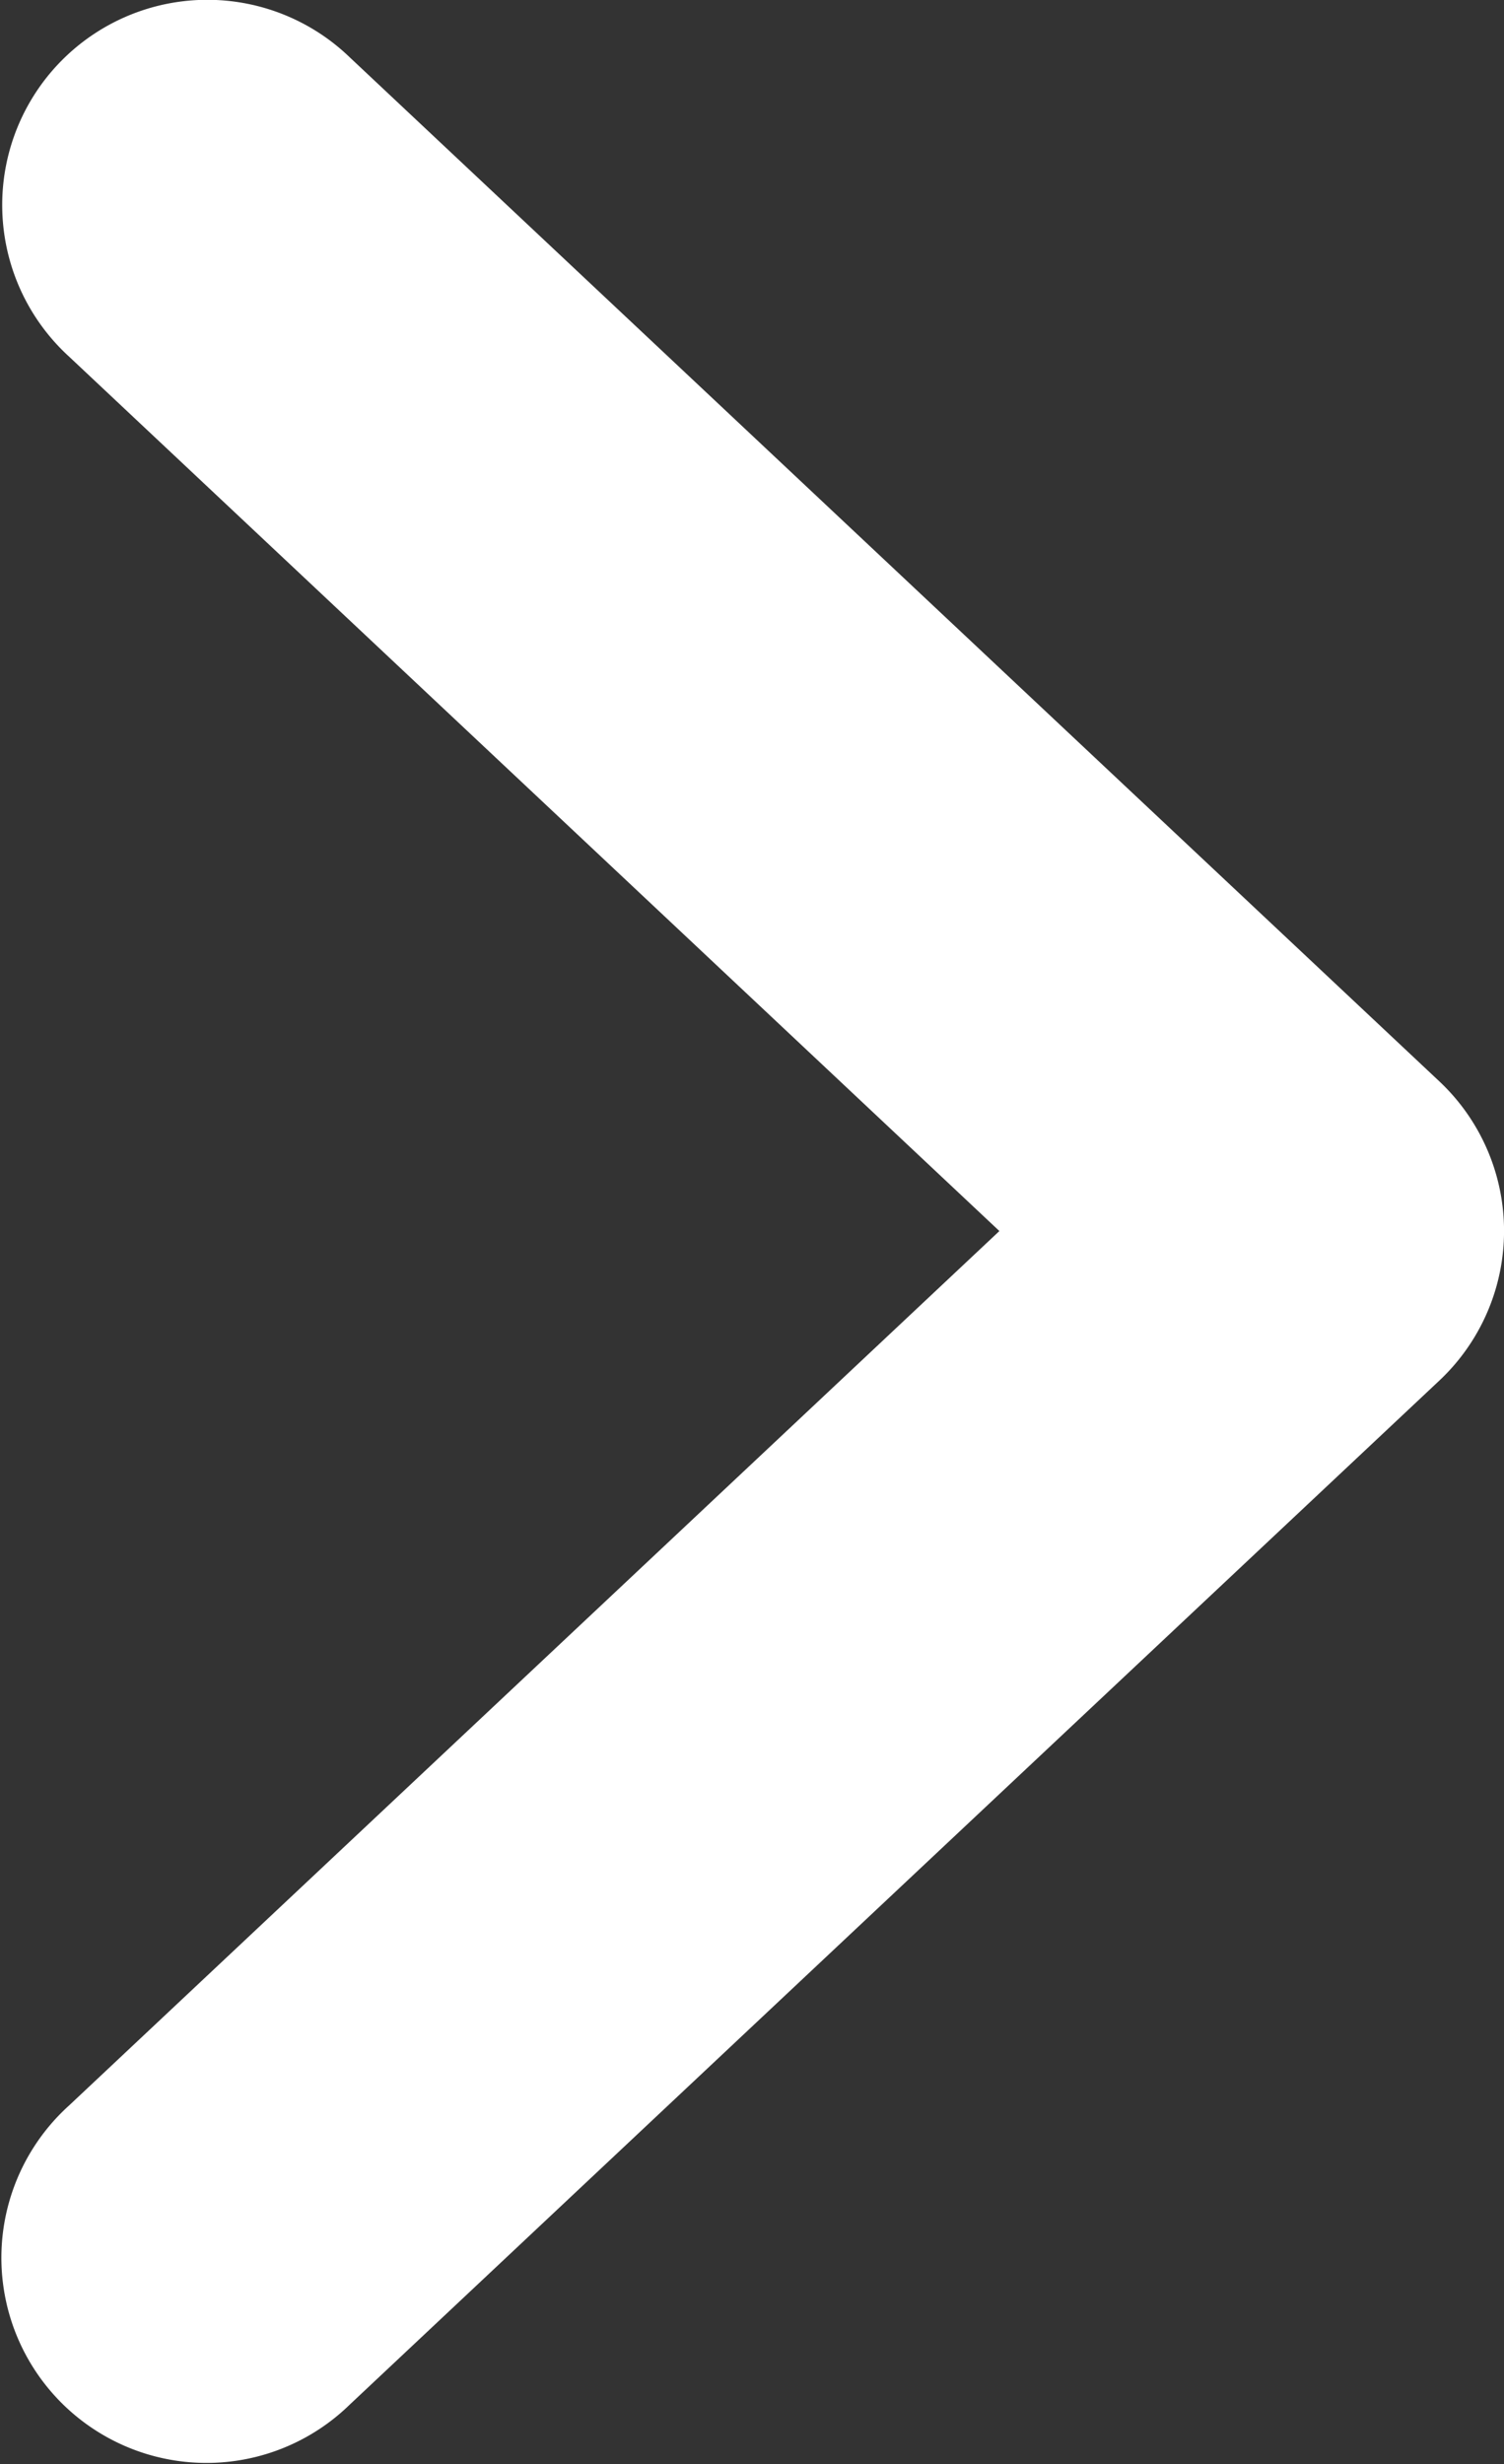
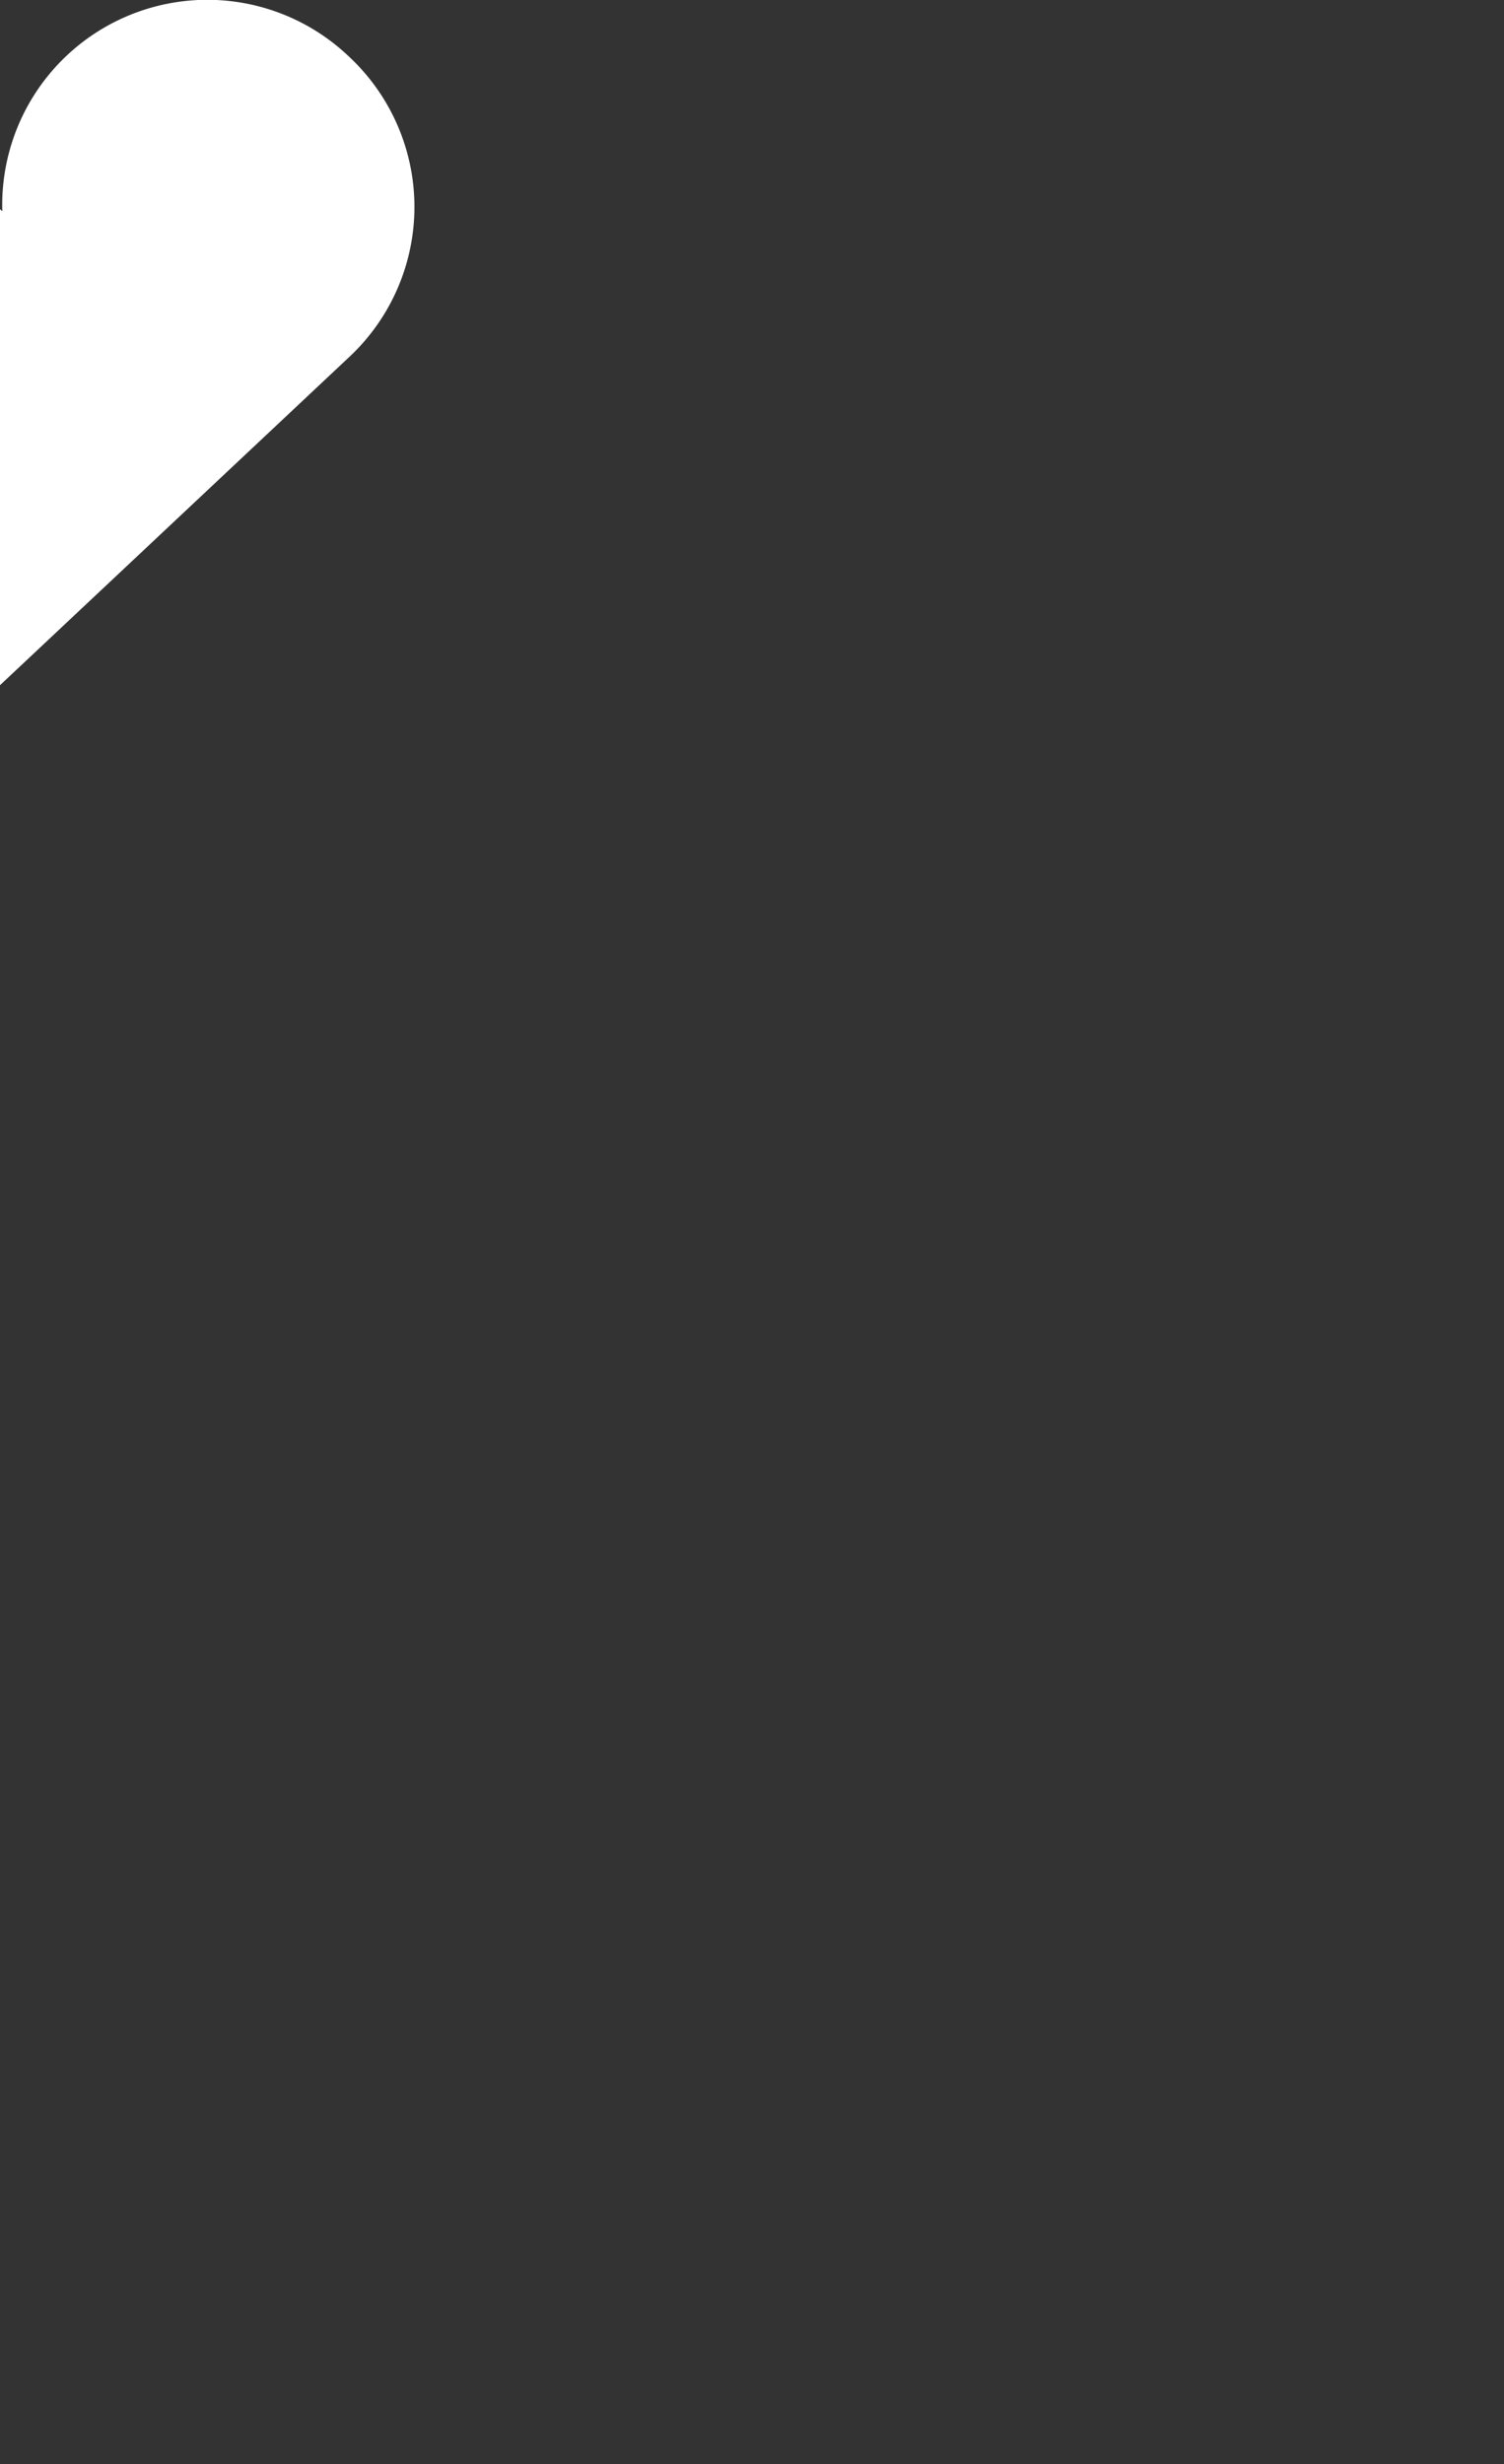
<svg xmlns="http://www.w3.org/2000/svg" width="9.767" height="16" viewBox="0 0 9.767 16">
  <rect x="0" y="0" width="9.767" height="16" fill="#333333" stroke="none" />
-   <path id="_29fccd8d91811ccf56a40c54ba6c4ab3" data-name="29fccd8d91811ccf56a40c54ba6c4ab3" d="M4.017,1039.729a1.332,1.332,0,0,1,2.256-1l7.076,6.649a1.333,1.333,0,0,1,0,1.943l-7.076,6.649a1.332,1.332,0,1,1-1.824-1.941l6.043-5.679-6.043-5.679a1.332,1.332,0,0,1-.432-.942Z" transform="translate(-4.002 -1038.357)" fill="#fff" fill-rule="evenodd" />
+   <path id="_29fccd8d91811ccf56a40c54ba6c4ab3" data-name="29fccd8d91811ccf56a40c54ba6c4ab3" d="M4.017,1039.729a1.332,1.332,0,0,1,2.256-1a1.333,1.333,0,0,1,0,1.943l-7.076,6.649a1.332,1.332,0,1,1-1.824-1.941l6.043-5.679-6.043-5.679a1.332,1.332,0,0,1-.432-.942Z" transform="translate(-4.002 -1038.357)" fill="#fff" fill-rule="evenodd" />
</svg>